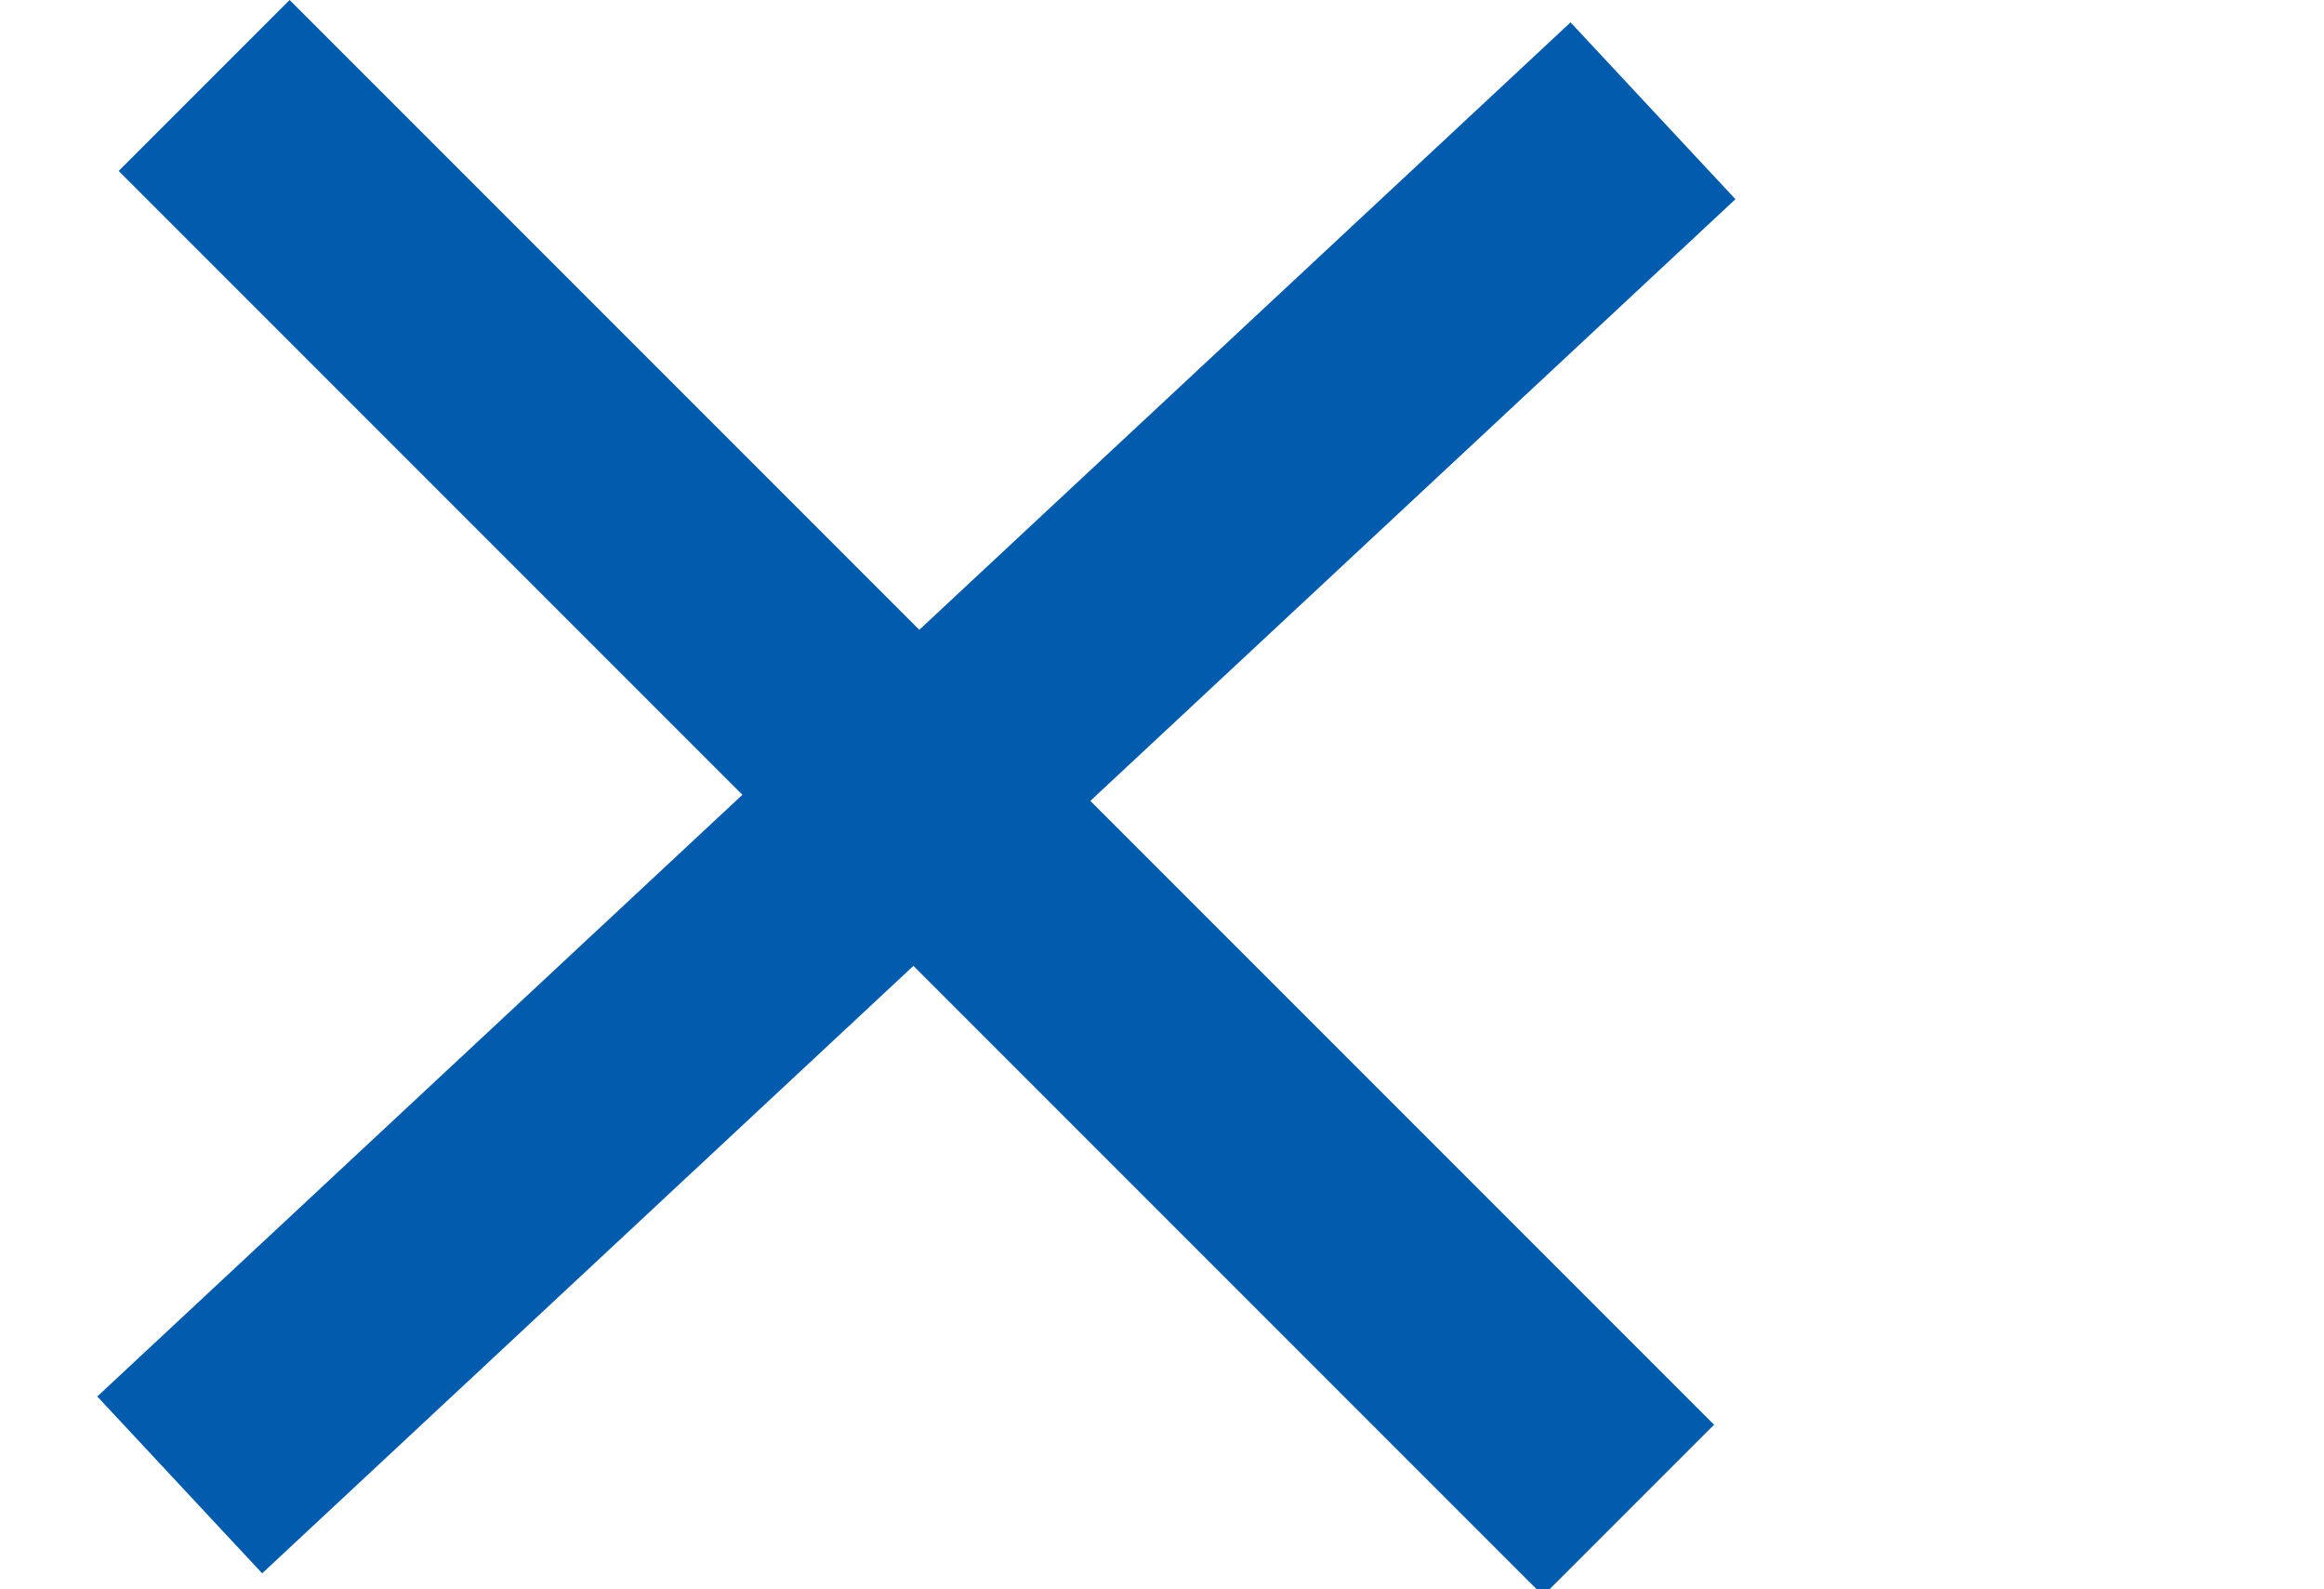
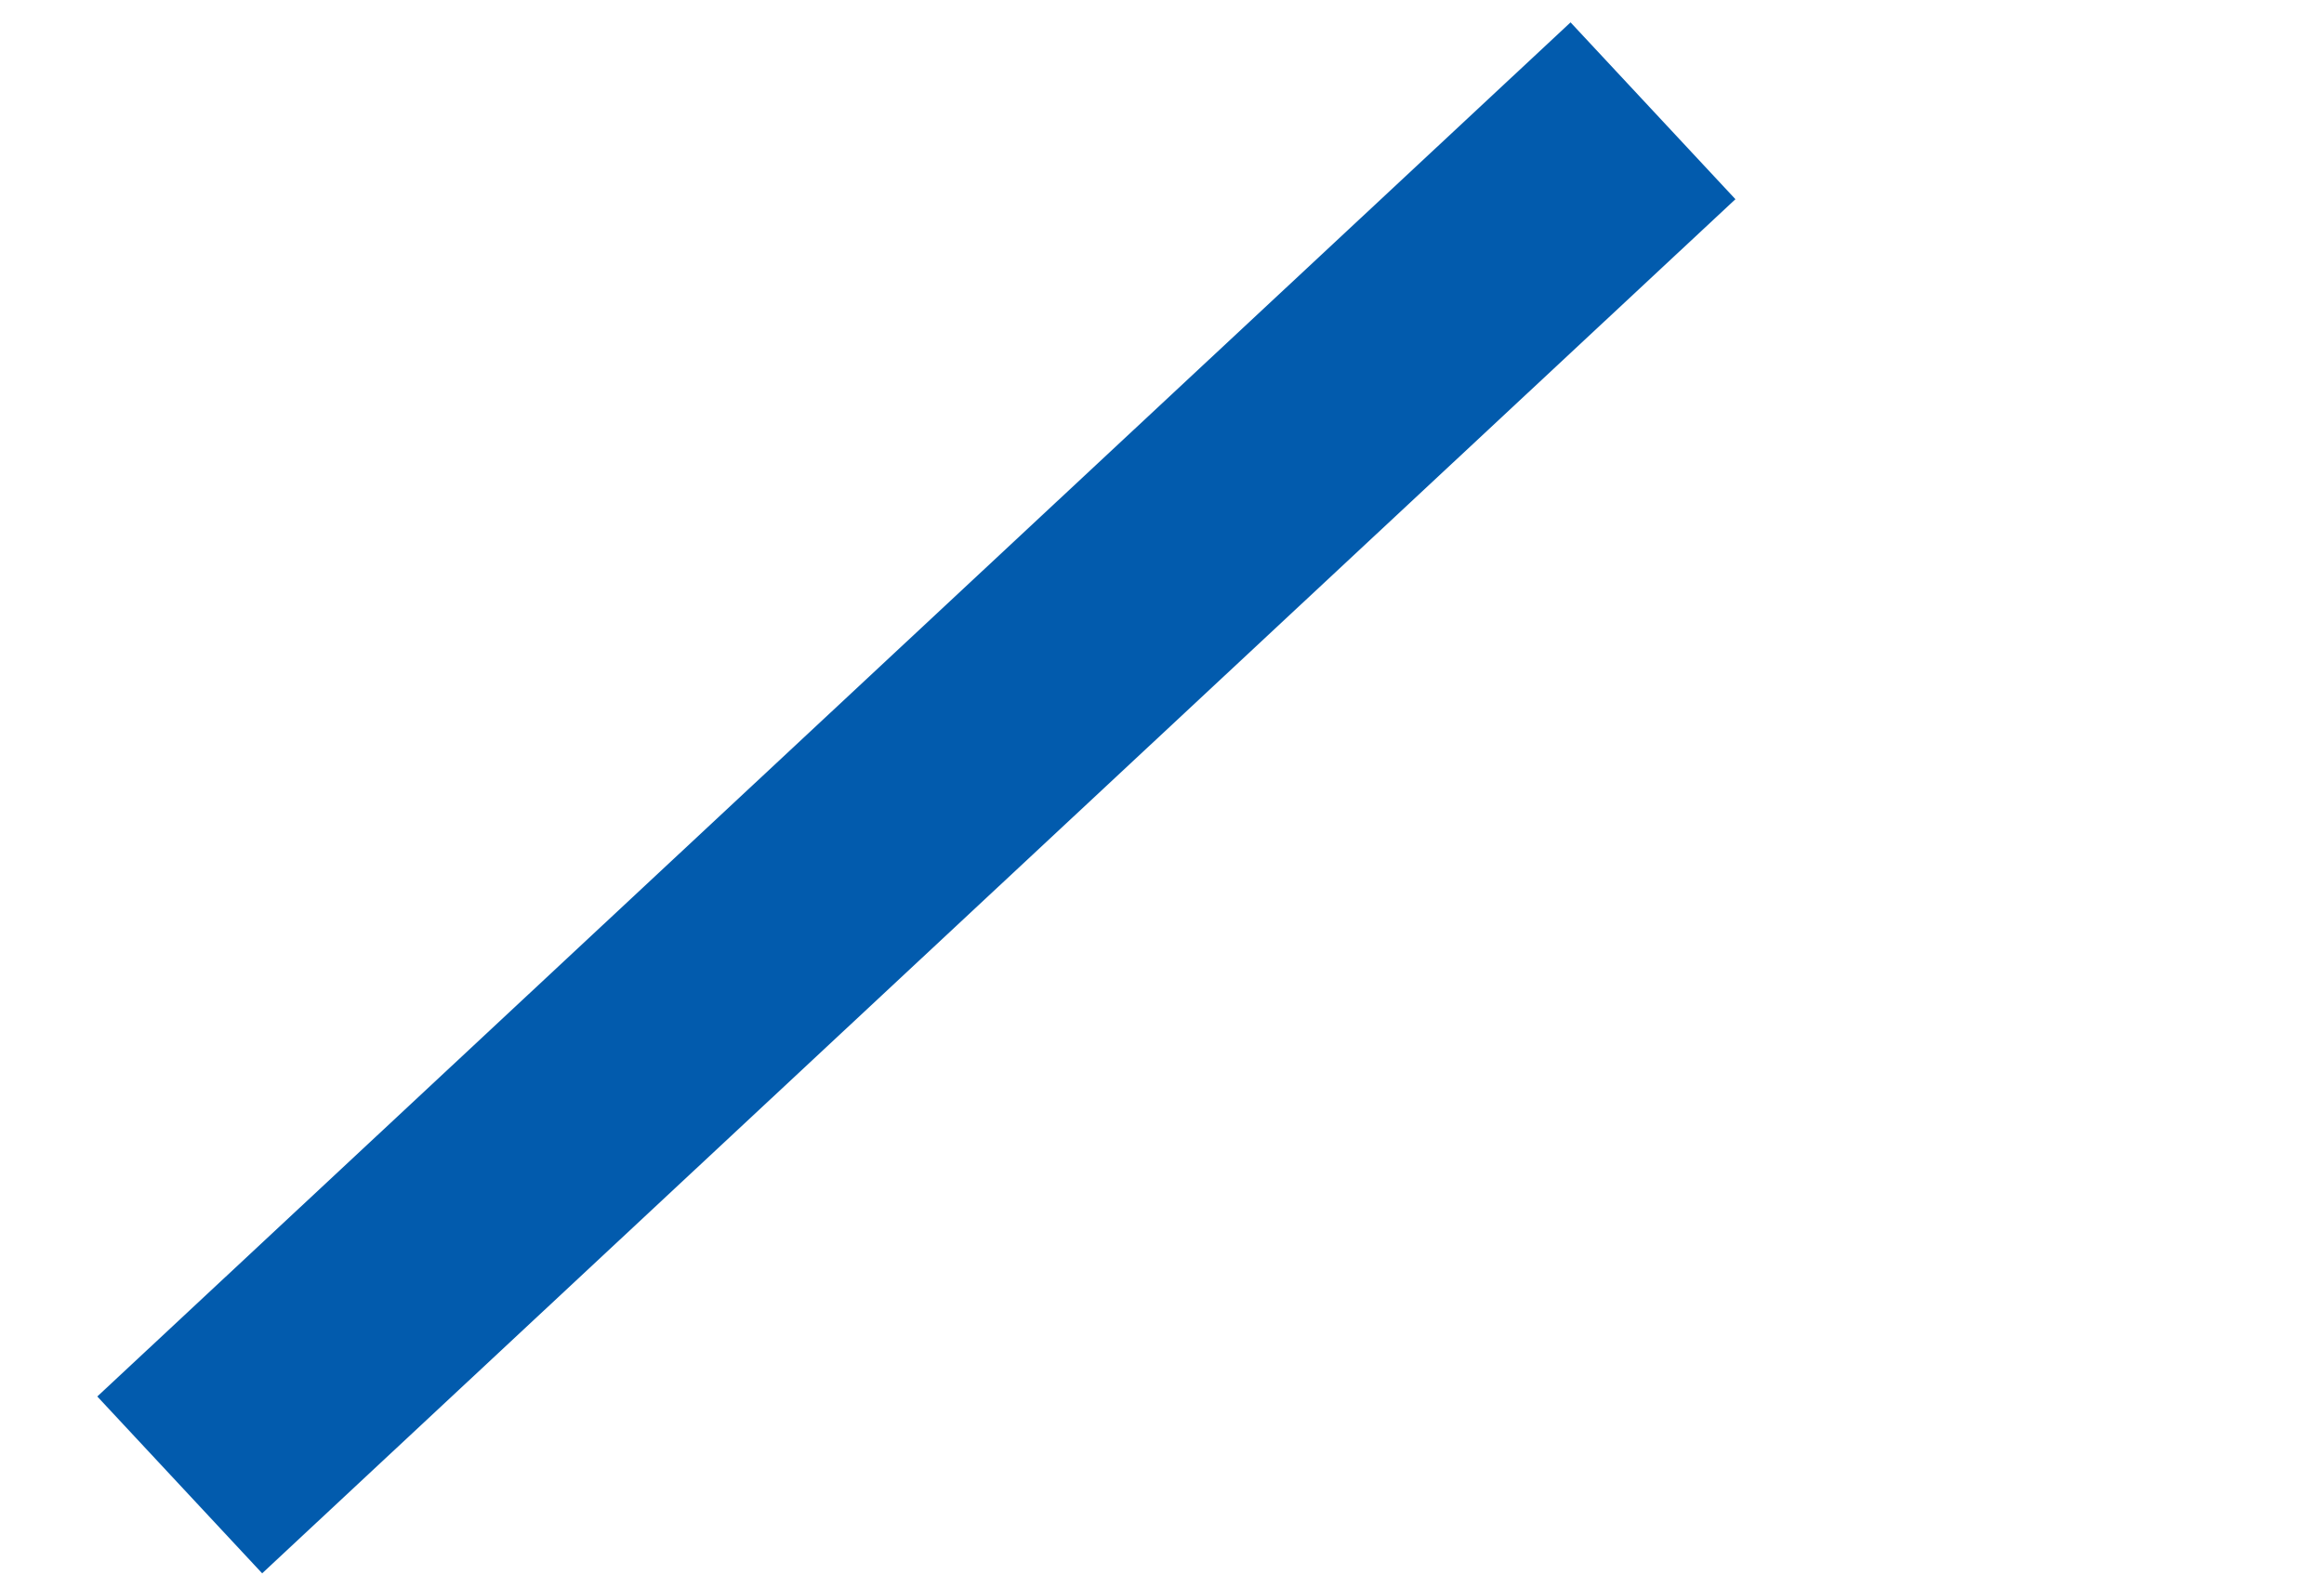
<svg xmlns="http://www.w3.org/2000/svg" width="23.889" height="16.333" viewBox="0 0 23.889 16.333">
  <g id="Agrupar_41314" data-name="Agrupar 41314" transform="translate(-1.335 0.399)">
    <rect id="Retângulo_3089" data-name="Retângulo 3089" width="20.707" height="2.485" transform="translate(2.335 13.953) rotate(-43)" fill="#025BAD" />
-     <rect id="Retângulo_3214" data-name="Retângulo 3214" width="20.707" height="2.485" transform="translate(17.197 16) rotate(-135)" fill="#025BAD" />
  </g>
</svg>